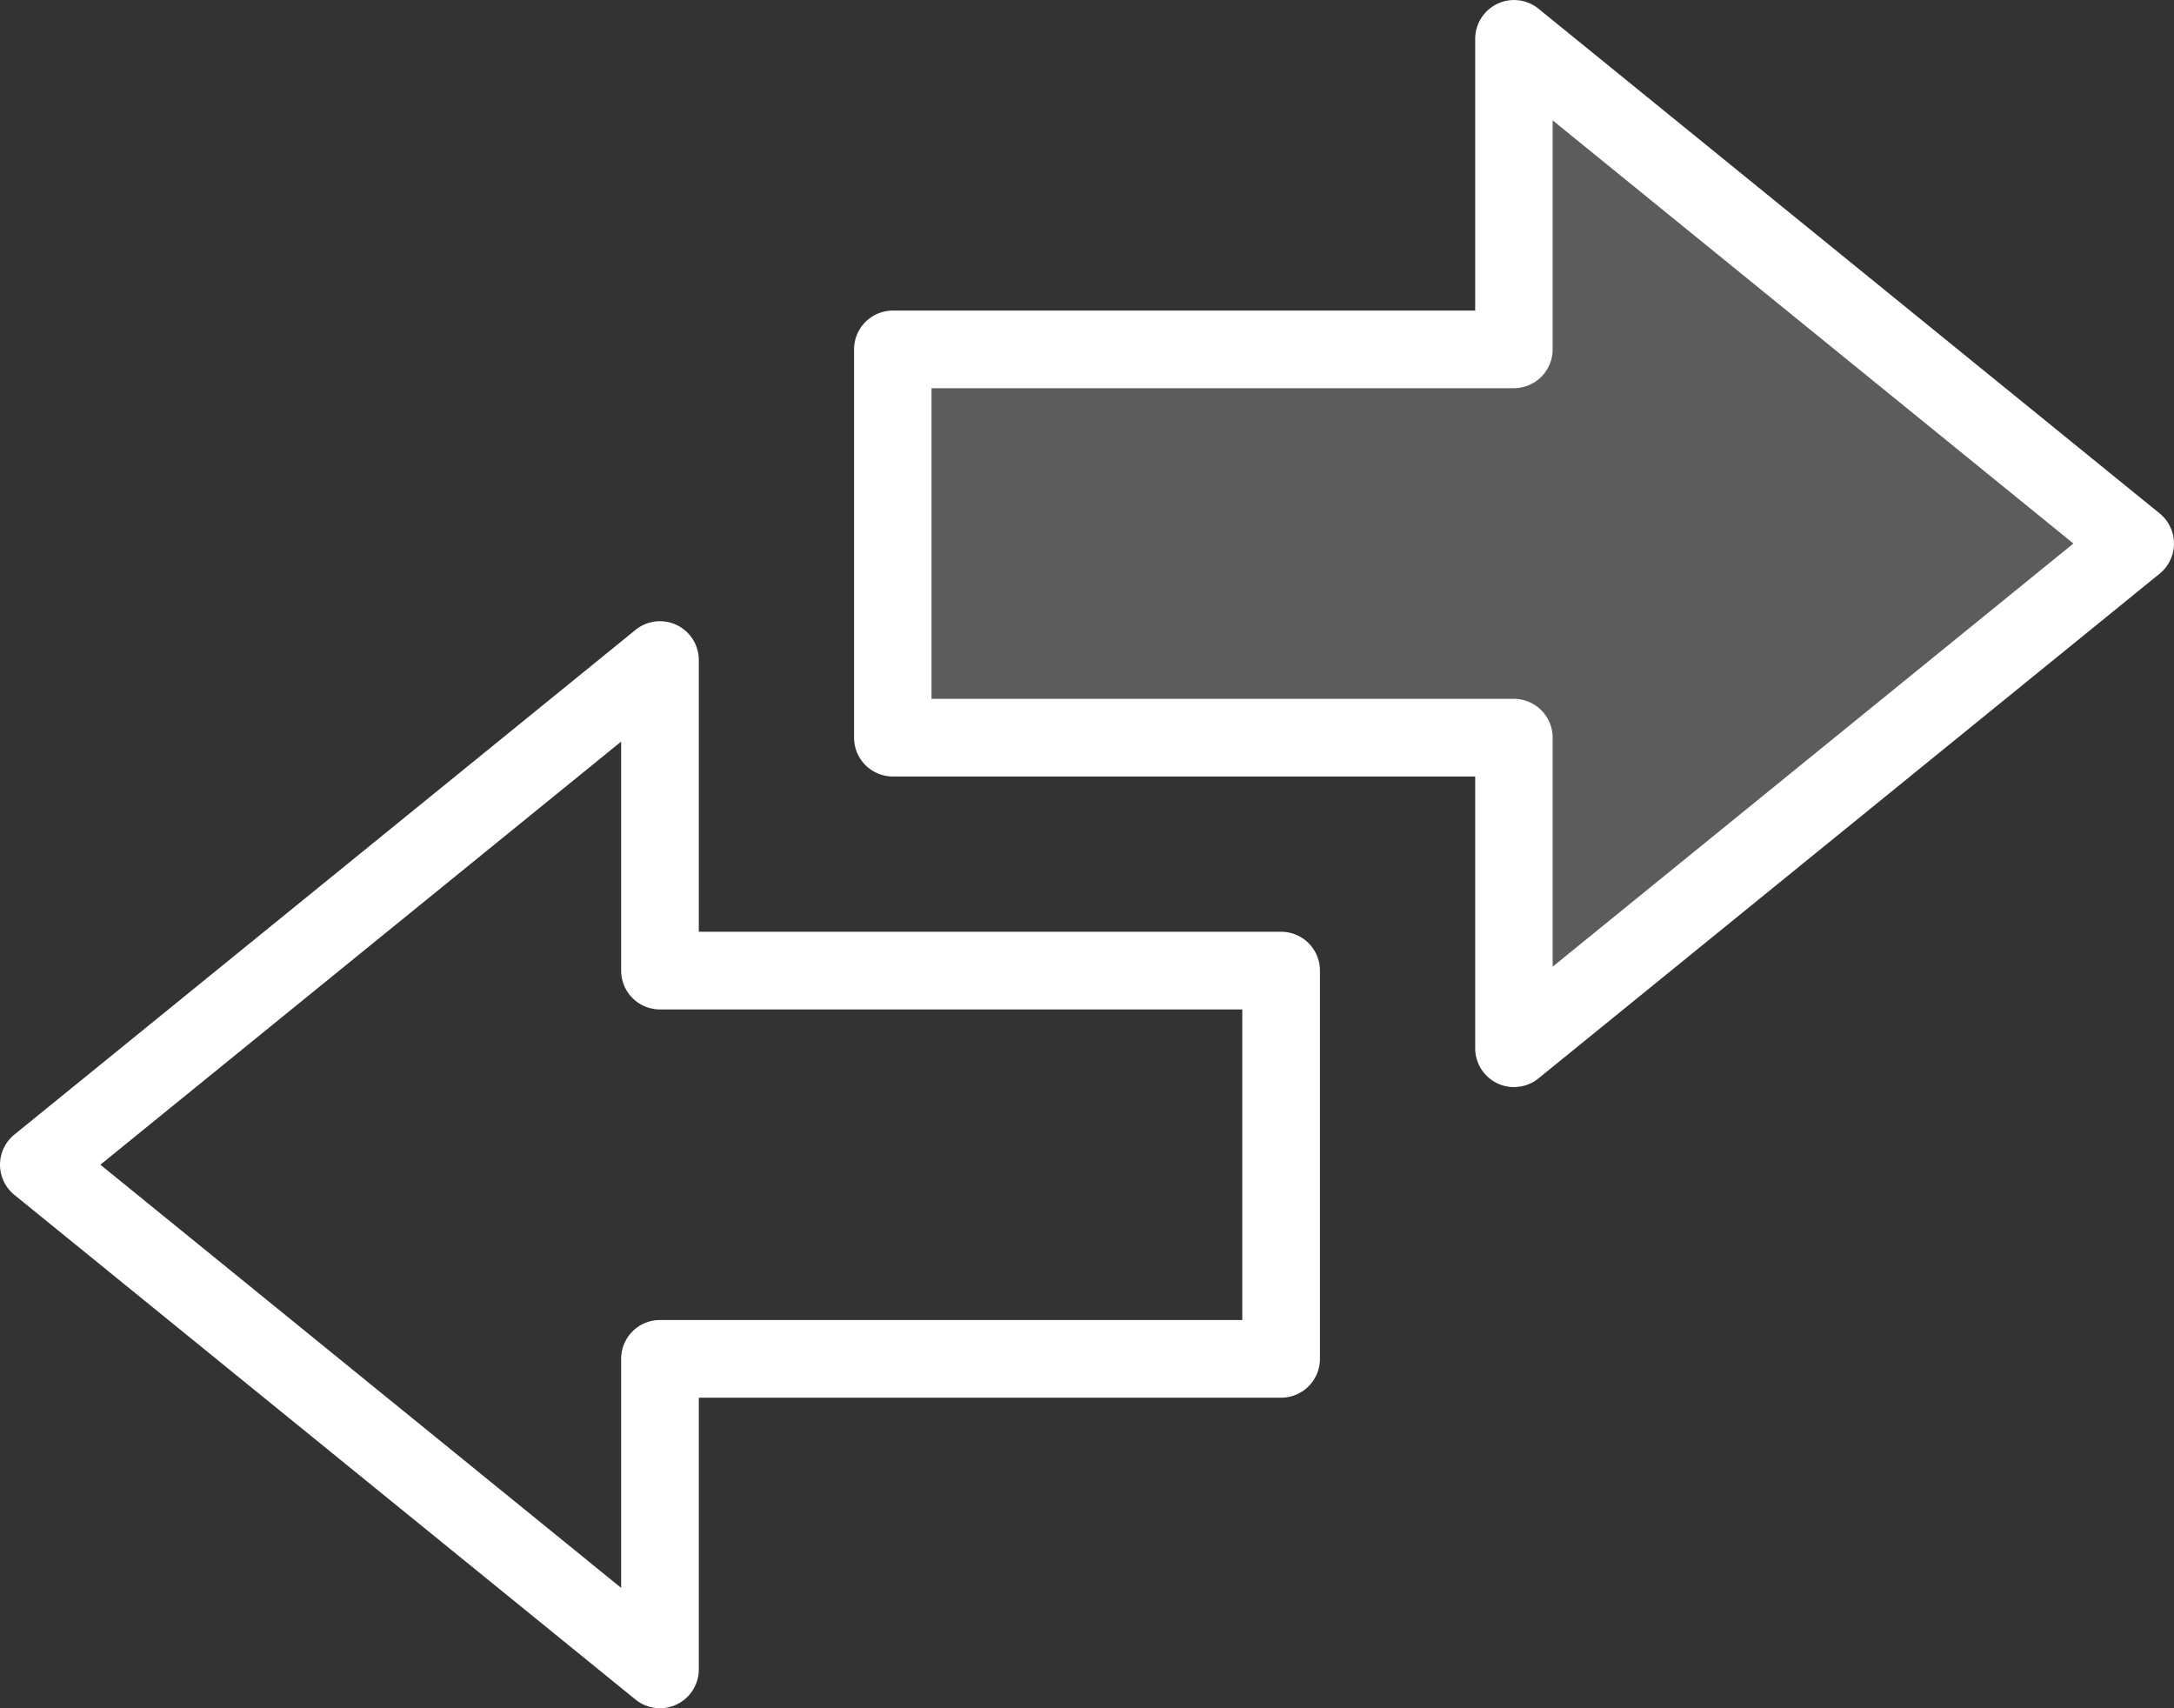
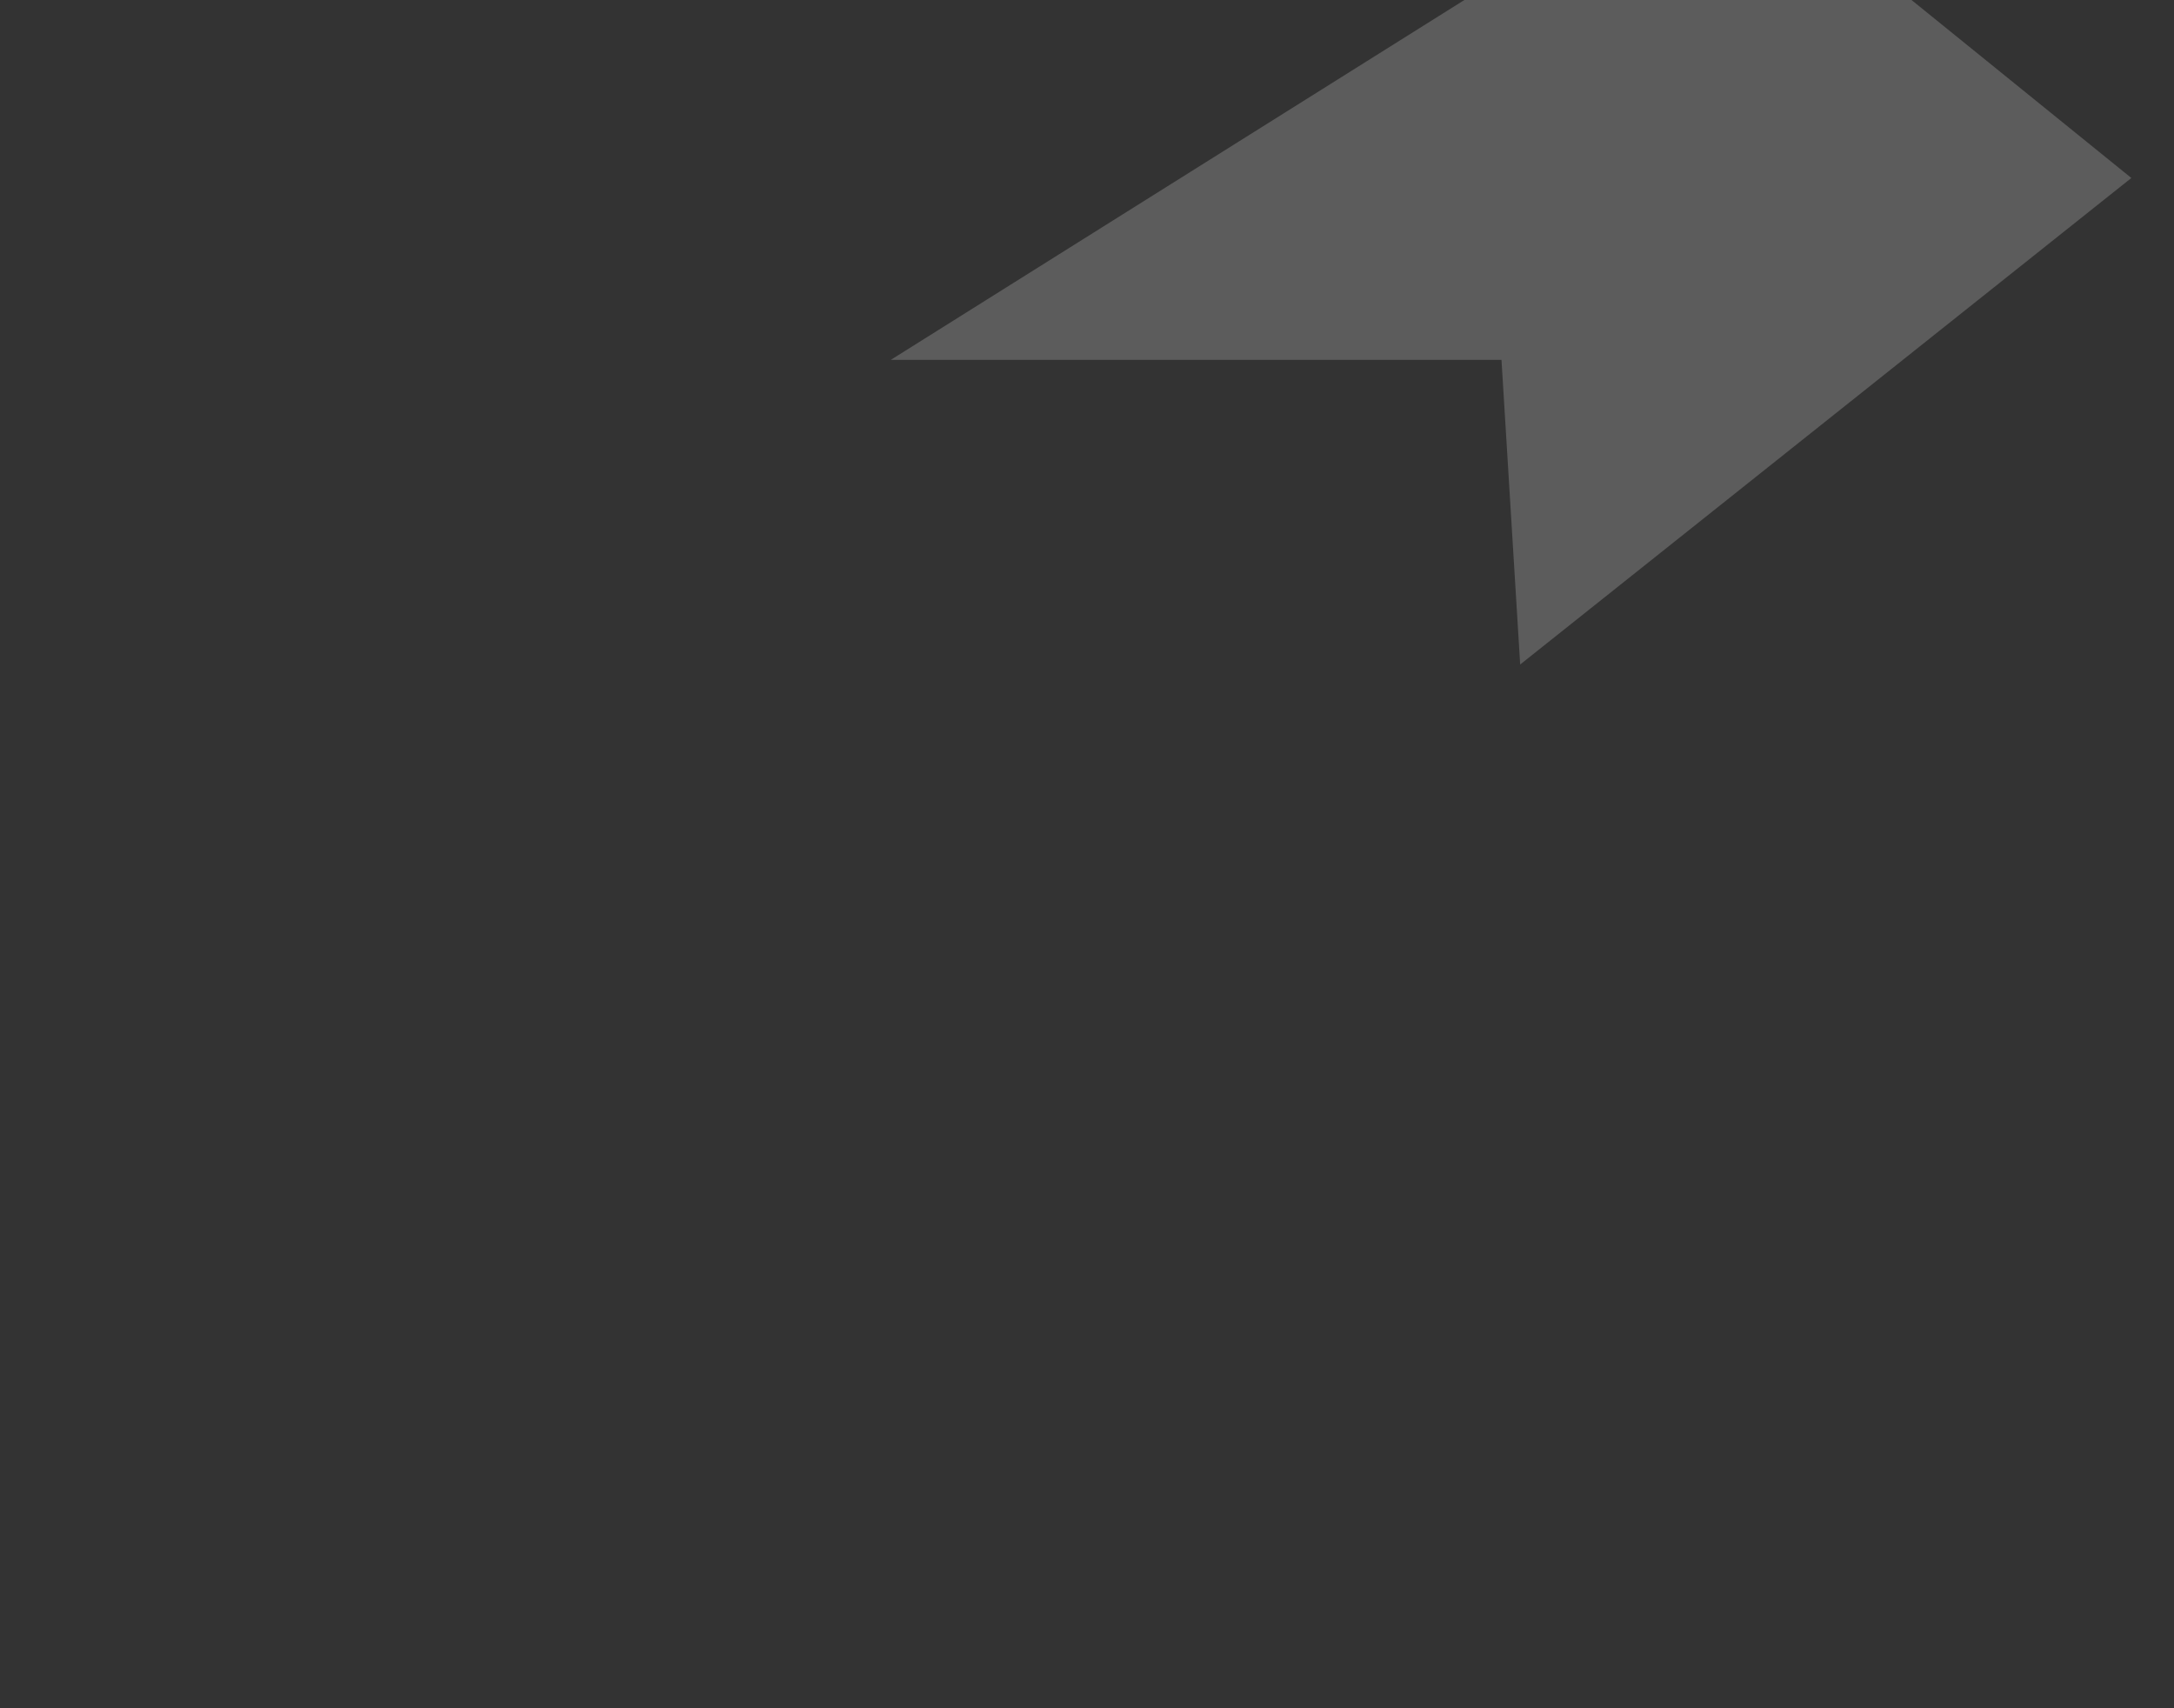
<svg xmlns="http://www.w3.org/2000/svg" id="Group_1055" data-name="Group 1055" width="42.105" height="33.083" viewBox="0 0 42.105 33.083">
  <rect x="0" y="0" width="42.105" height="33.083" fill="#333333" stroke="none" />
-   <path id="Path_186" data-name="Path 186" d="M-1673.2,2298.278v7.13h11.827l.362,5.9,11.837-9.422-11.837-9.583v5.458Z" transform="translate(1690.453 -2291.309)" fill="#fff" opacity="0.2" />
-   <path id="Path_147" data-name="Path 147" d="M900.782,845.053a.752.752,0,0,1-.752-.752v-5.263H888.752a.752.752,0,0,1-.752-.752v-7.519a.752.752,0,0,1,.752-.752H900.03v-5.263a.752.752,0,0,1,1.226-.583l12.03,9.774a.752.752,0,0,1,0,1.167l-12.03,9.774a.751.751,0,0,1-.474.168M889.5,837.534h11.278a.752.752,0,0,1,.752.752v4.435l10.086-8.195-10.086-8.195v4.435a.752.752,0,0,1-.752.752H889.5Z" transform="translate(-871.459 -824)" fill="#fff" />
-   <path id="Path_148" data-name="Path 148" d="M812.782,909.052a.751.751,0,0,1-.474-.168l-12.03-9.774a.752.752,0,0,1,0-1.167l12.03-9.774a.752.752,0,0,1,1.226.583v5.263h11.278a.752.752,0,0,1,.752.752v7.519a.752.752,0,0,1-.752.752H813.534V908.3a.752.752,0,0,1-.752.752m-10.838-10.526,10.086,8.195v-4.435a.752.752,0,0,1,.752-.752H824.06v-6.015H812.782a.752.752,0,0,1-.752-.752v-4.435Z" transform="translate(-800 -875.97)" fill="#fff" />
+   <path id="Path_186" data-name="Path 186" d="M-1673.2,2298.278h11.827l.362,5.9,11.837-9.422-11.837-9.583v5.458Z" transform="translate(1690.453 -2291.309)" fill="#fff" opacity="0.2" />
</svg>